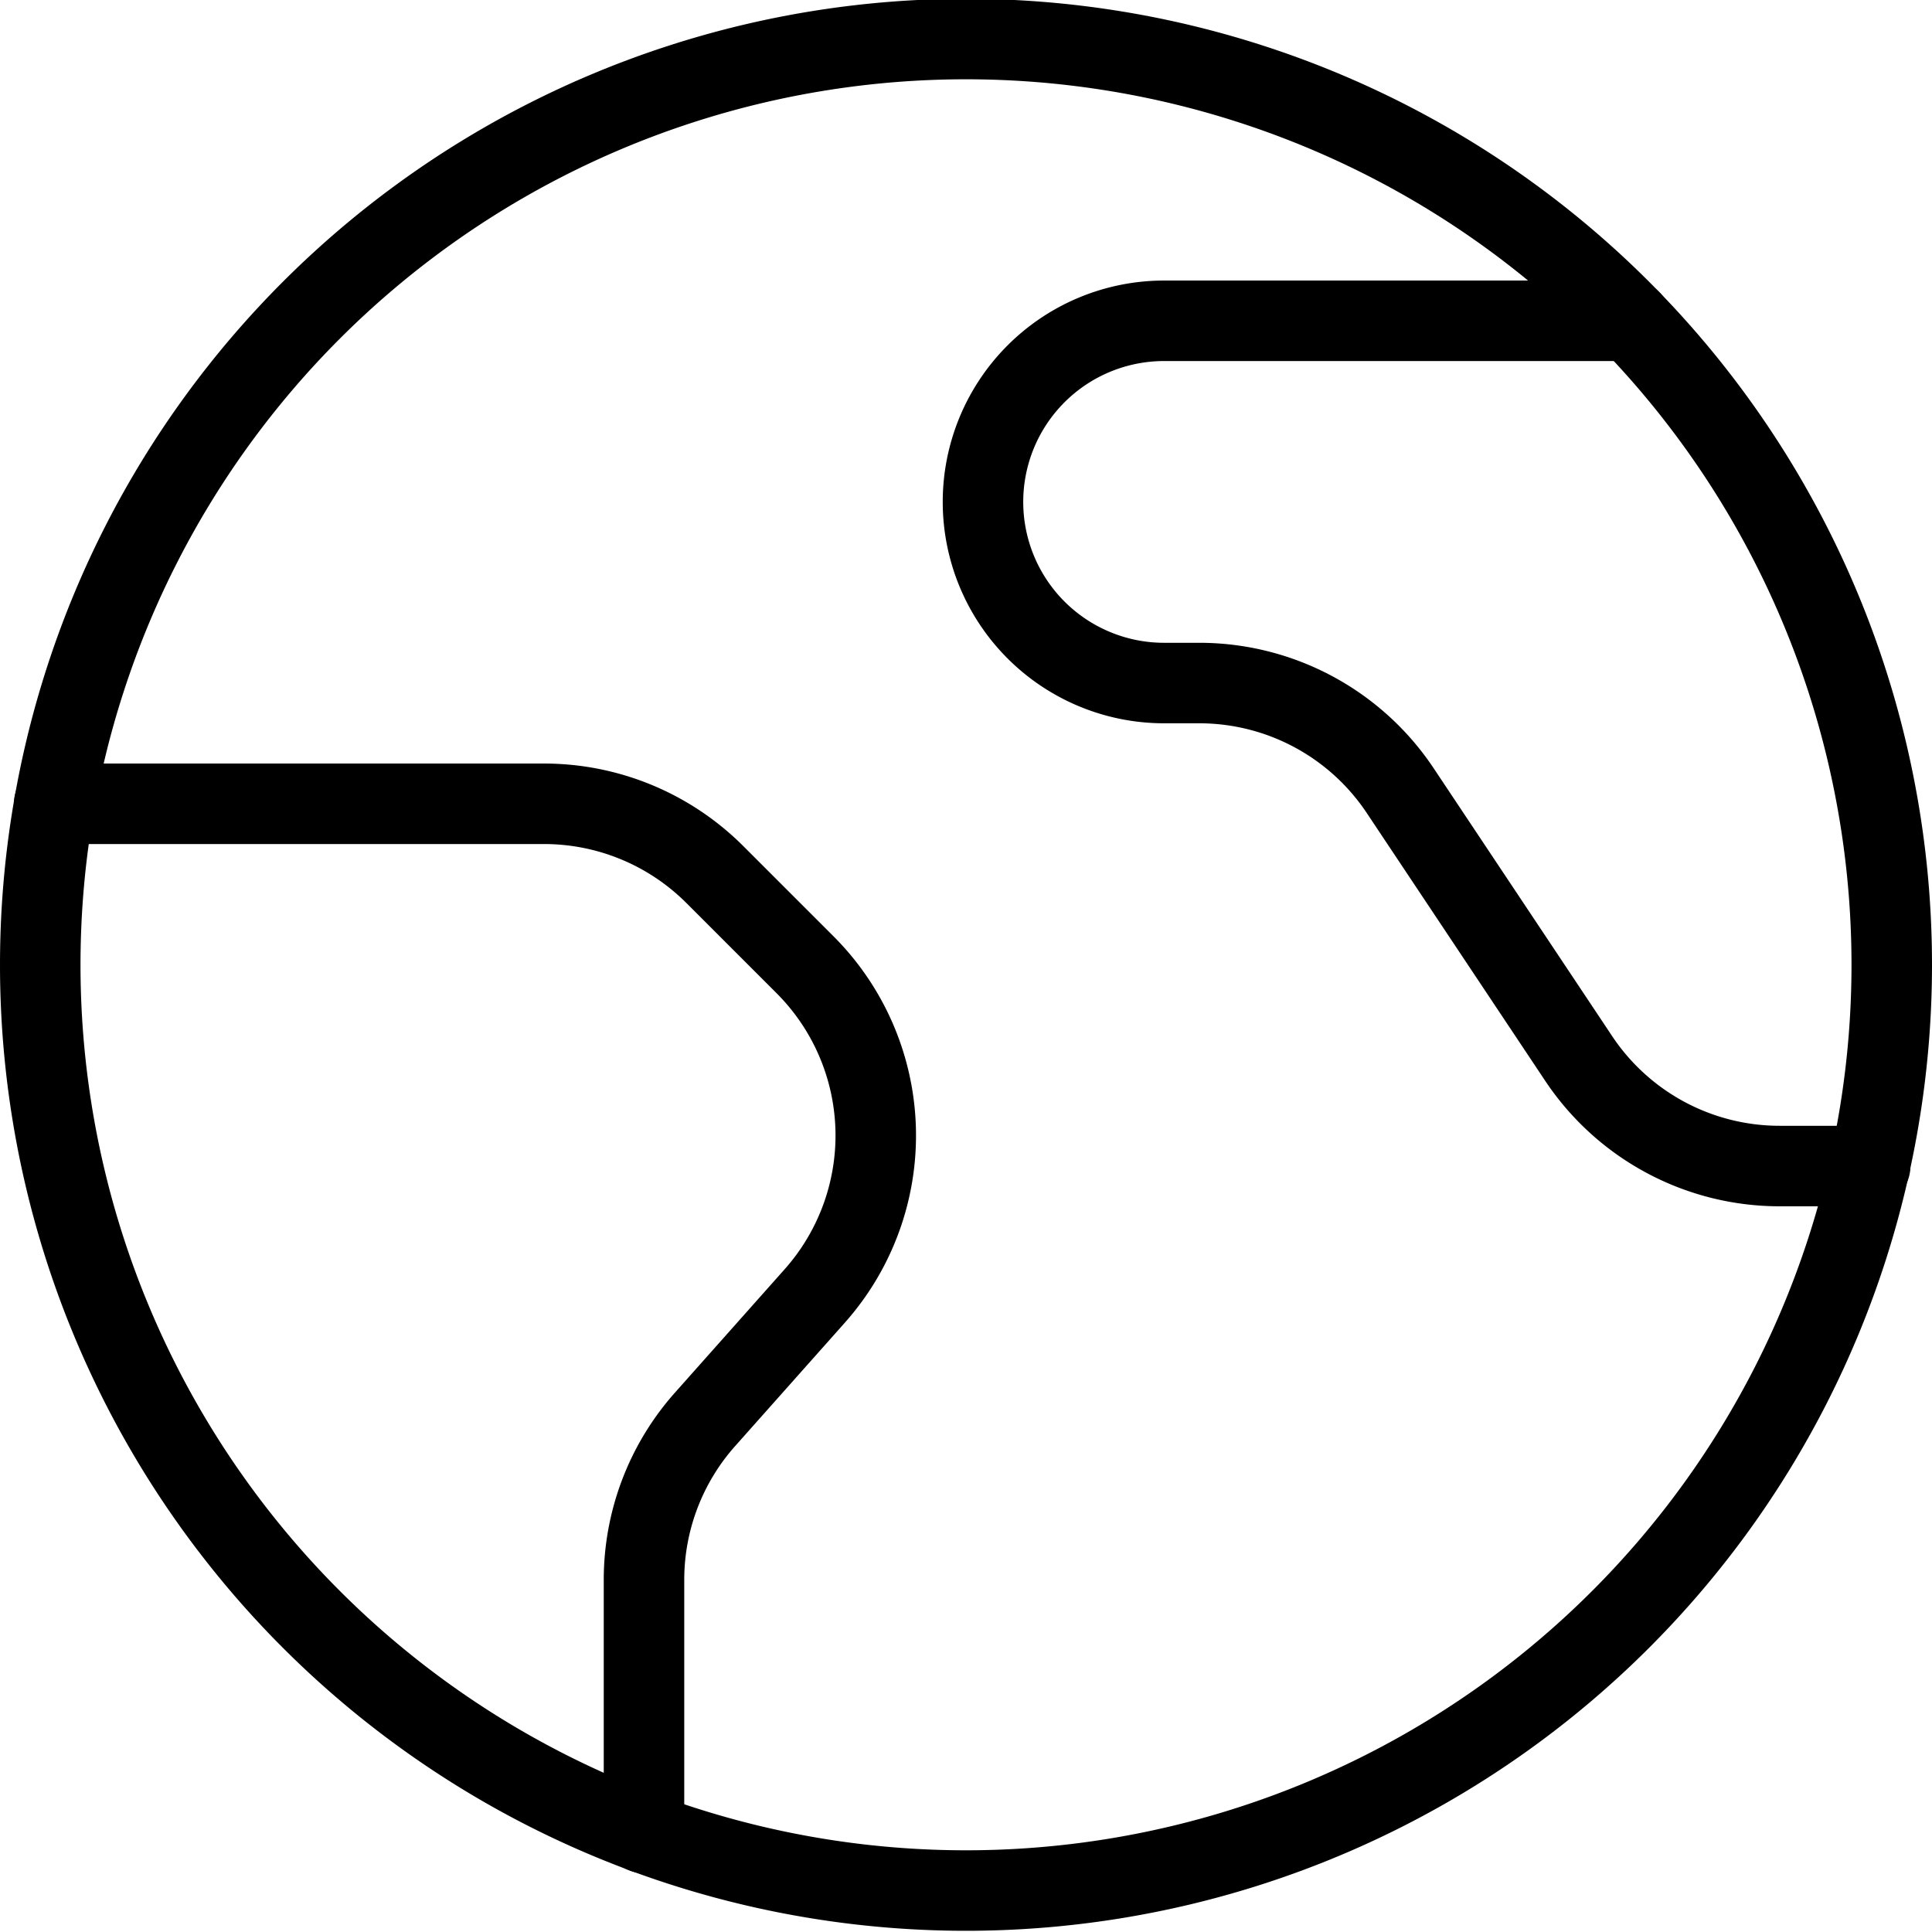
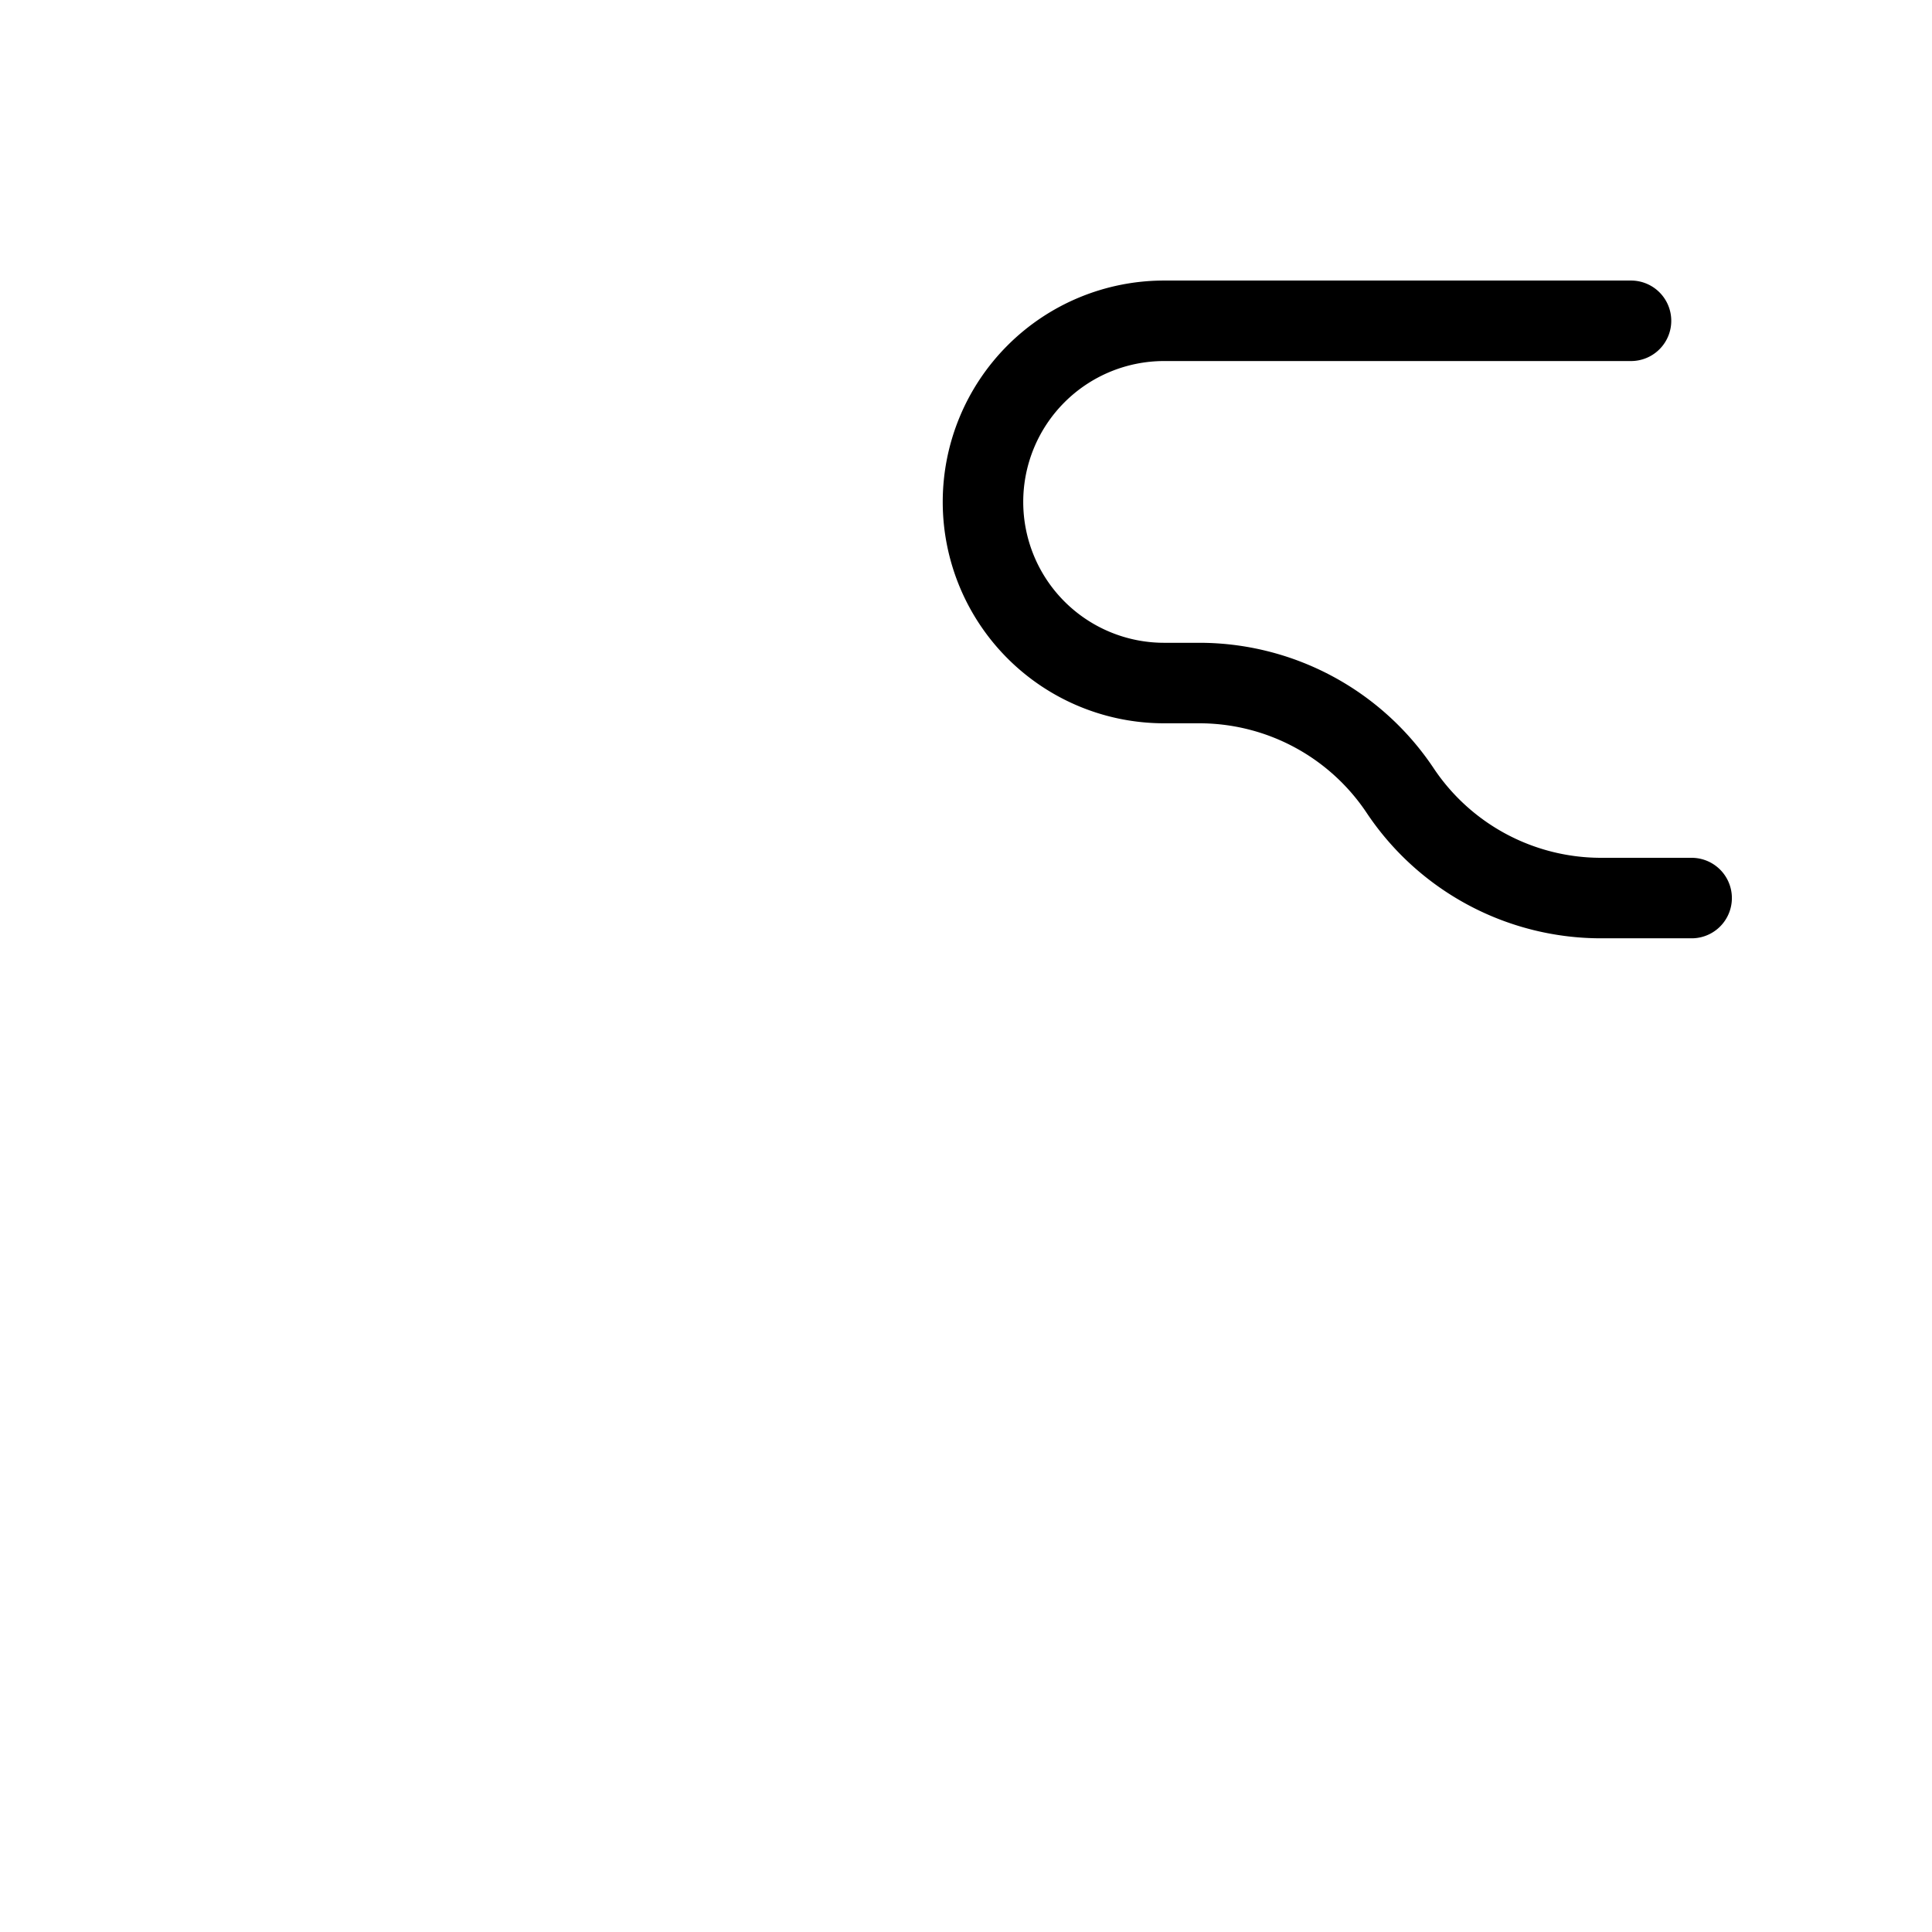
<svg xmlns="http://www.w3.org/2000/svg" viewBox="0 0 24 24">
  <g transform="matrix(1,0,0,1,0,0)">
-     <path d="M0.500 11.985 A11.500 11.500 0 1 0 23.500 11.985 A11.500 11.500 0 1 0 0.500 11.985 Z" fill="none" stroke="#000000" stroke-linecap="round" stroke-linejoin="round" />
-     <path d="M.673,9.985H6.757a3,3,0,0,1,2.122.878L10,11.984a3,3,0,0,1,.121,4.115L8.758,17.632A3,3,0,0,0,8,19.625V22.77" fill="none" stroke="#000000" stroke-linecap="round" stroke-linejoin="round" />
-     <path d="M20.261,3.985h-5.8a2.25,2.25,0,0,0,0,4.5h.432a3,3,0,0,1,2.5,1.335l2.218,3.329a3,3,0,0,0,2.5,1.336h1.121" fill="none" stroke="#000000" stroke-linecap="round" stroke-linejoin="round" />
+     <path d="M20.261,3.985h-5.8a2.25,2.25,0,0,0,0,4.5h.432a3,3,0,0,1,2.5,1.335a3,3,0,0,0,2.5,1.336h1.121" fill="none" stroke="#000000" stroke-linecap="round" stroke-linejoin="round" />
  </g>
</svg>